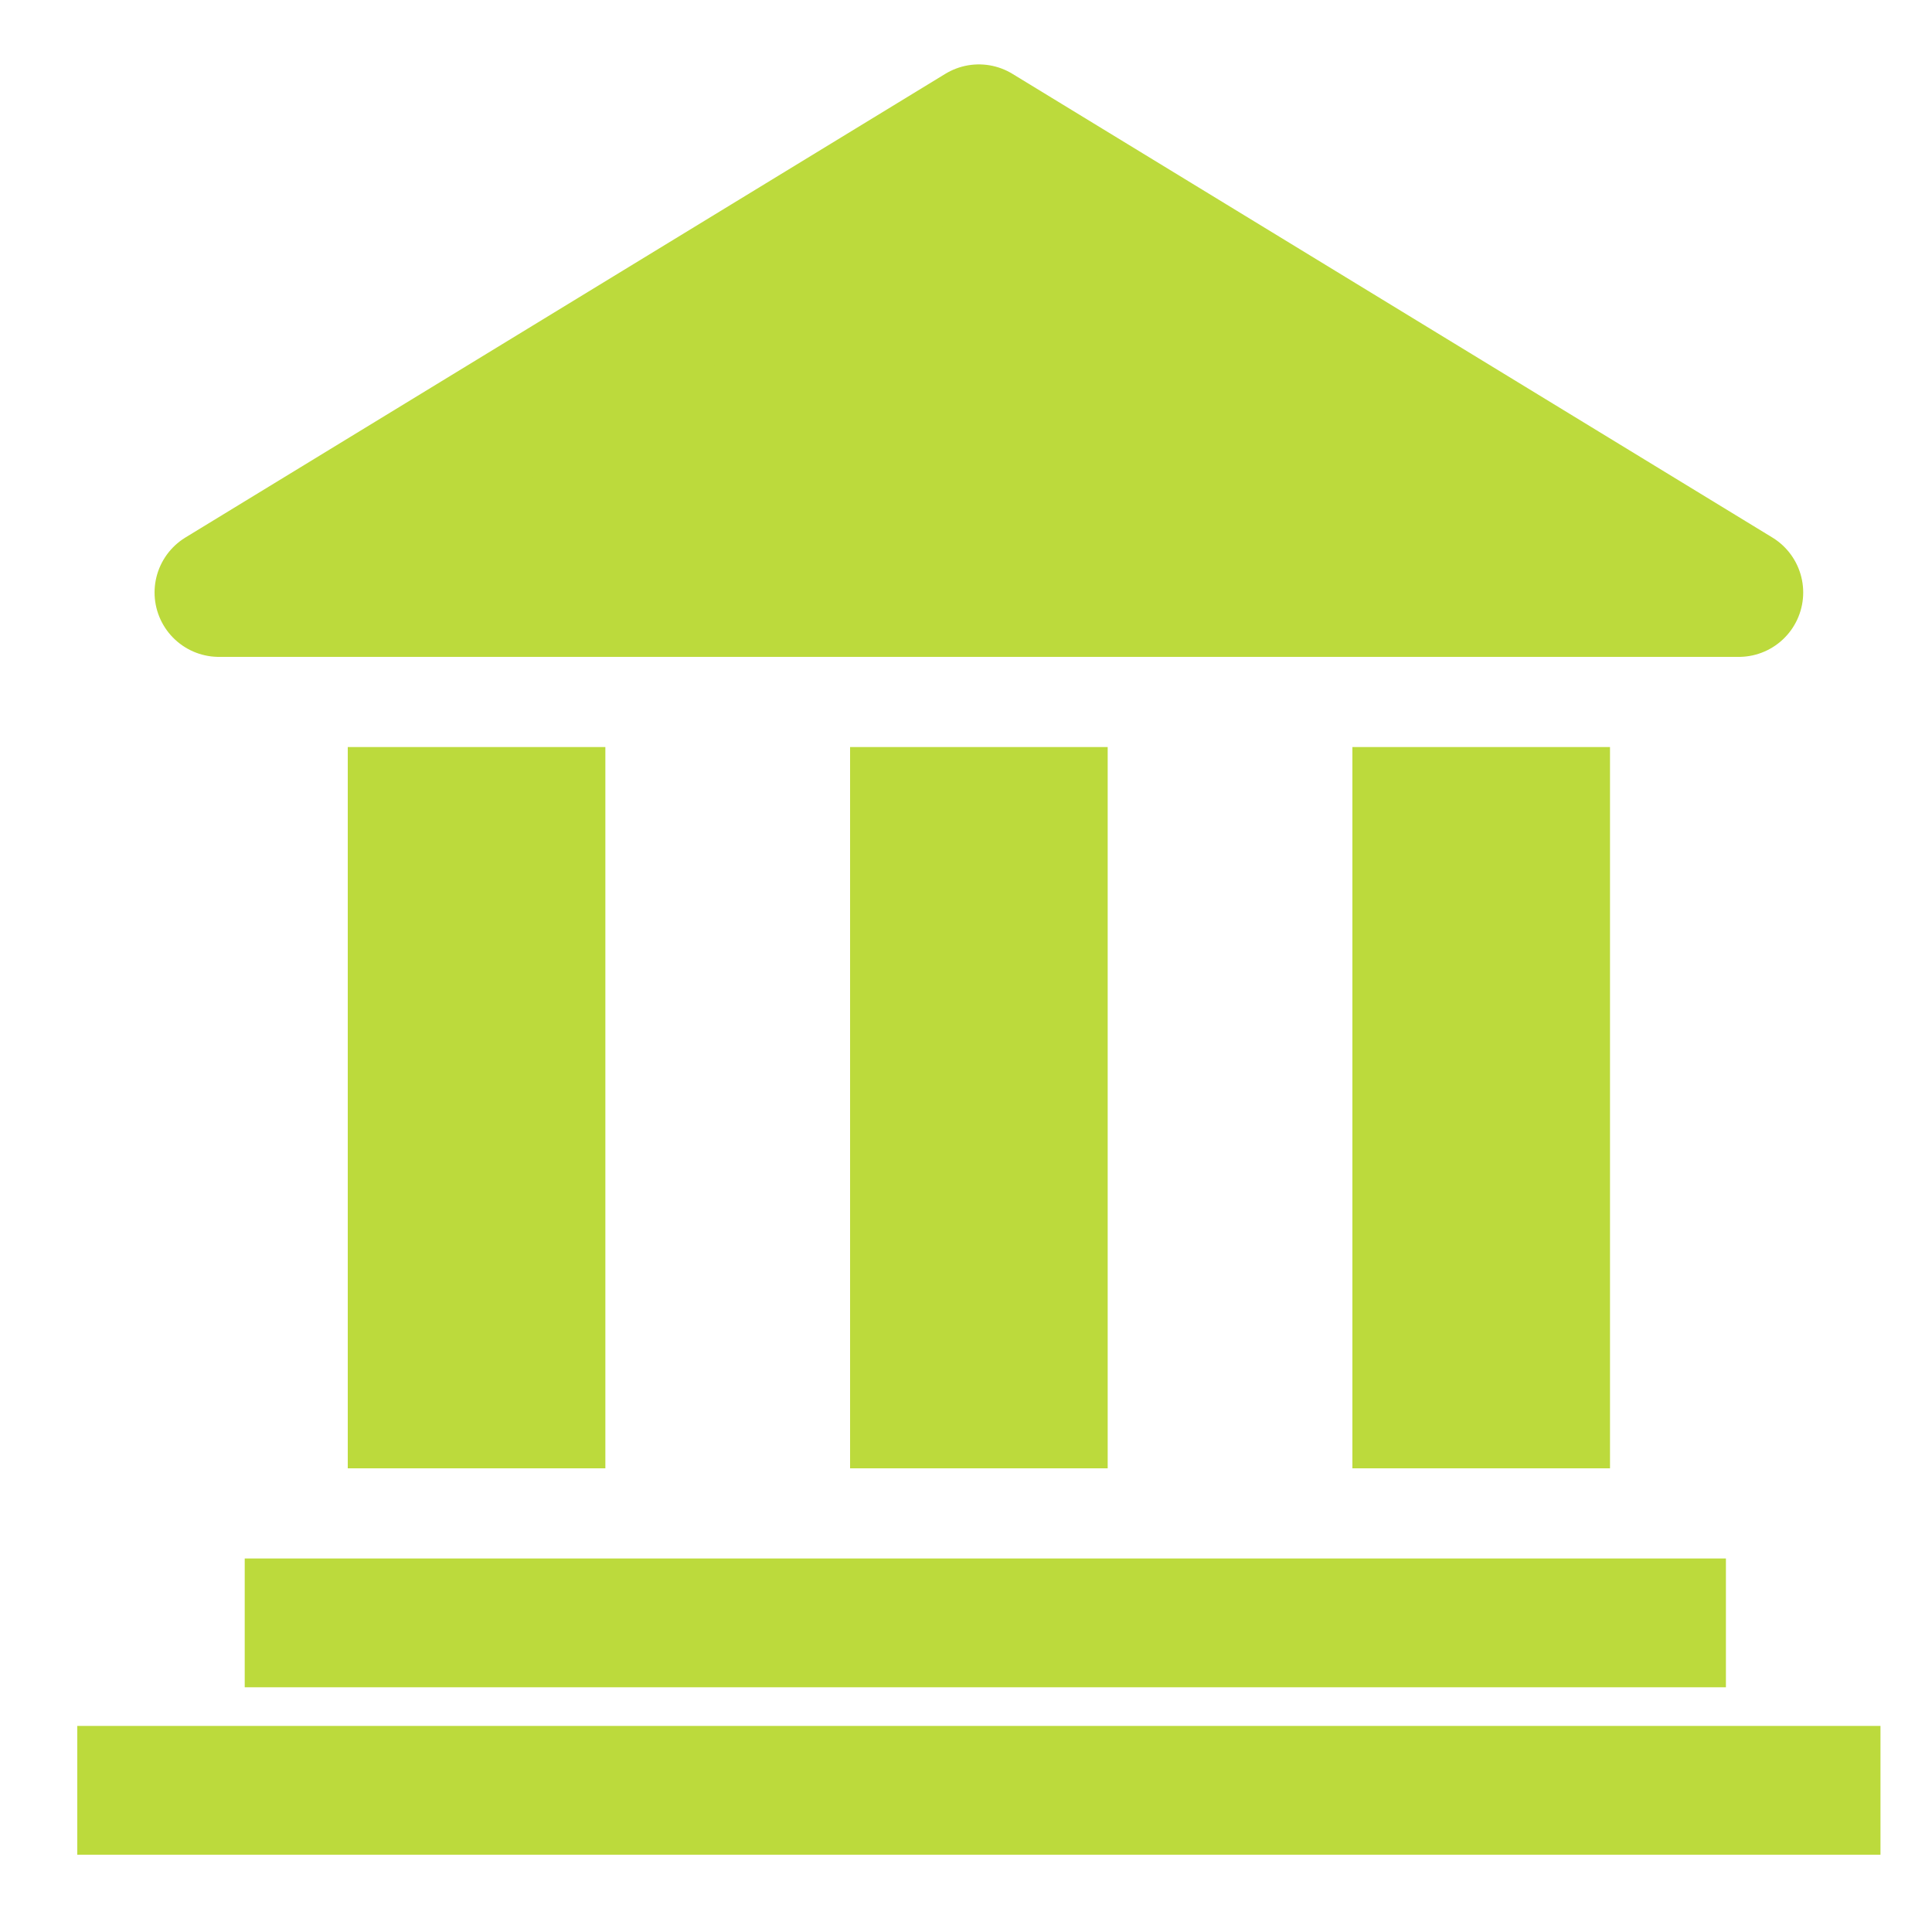
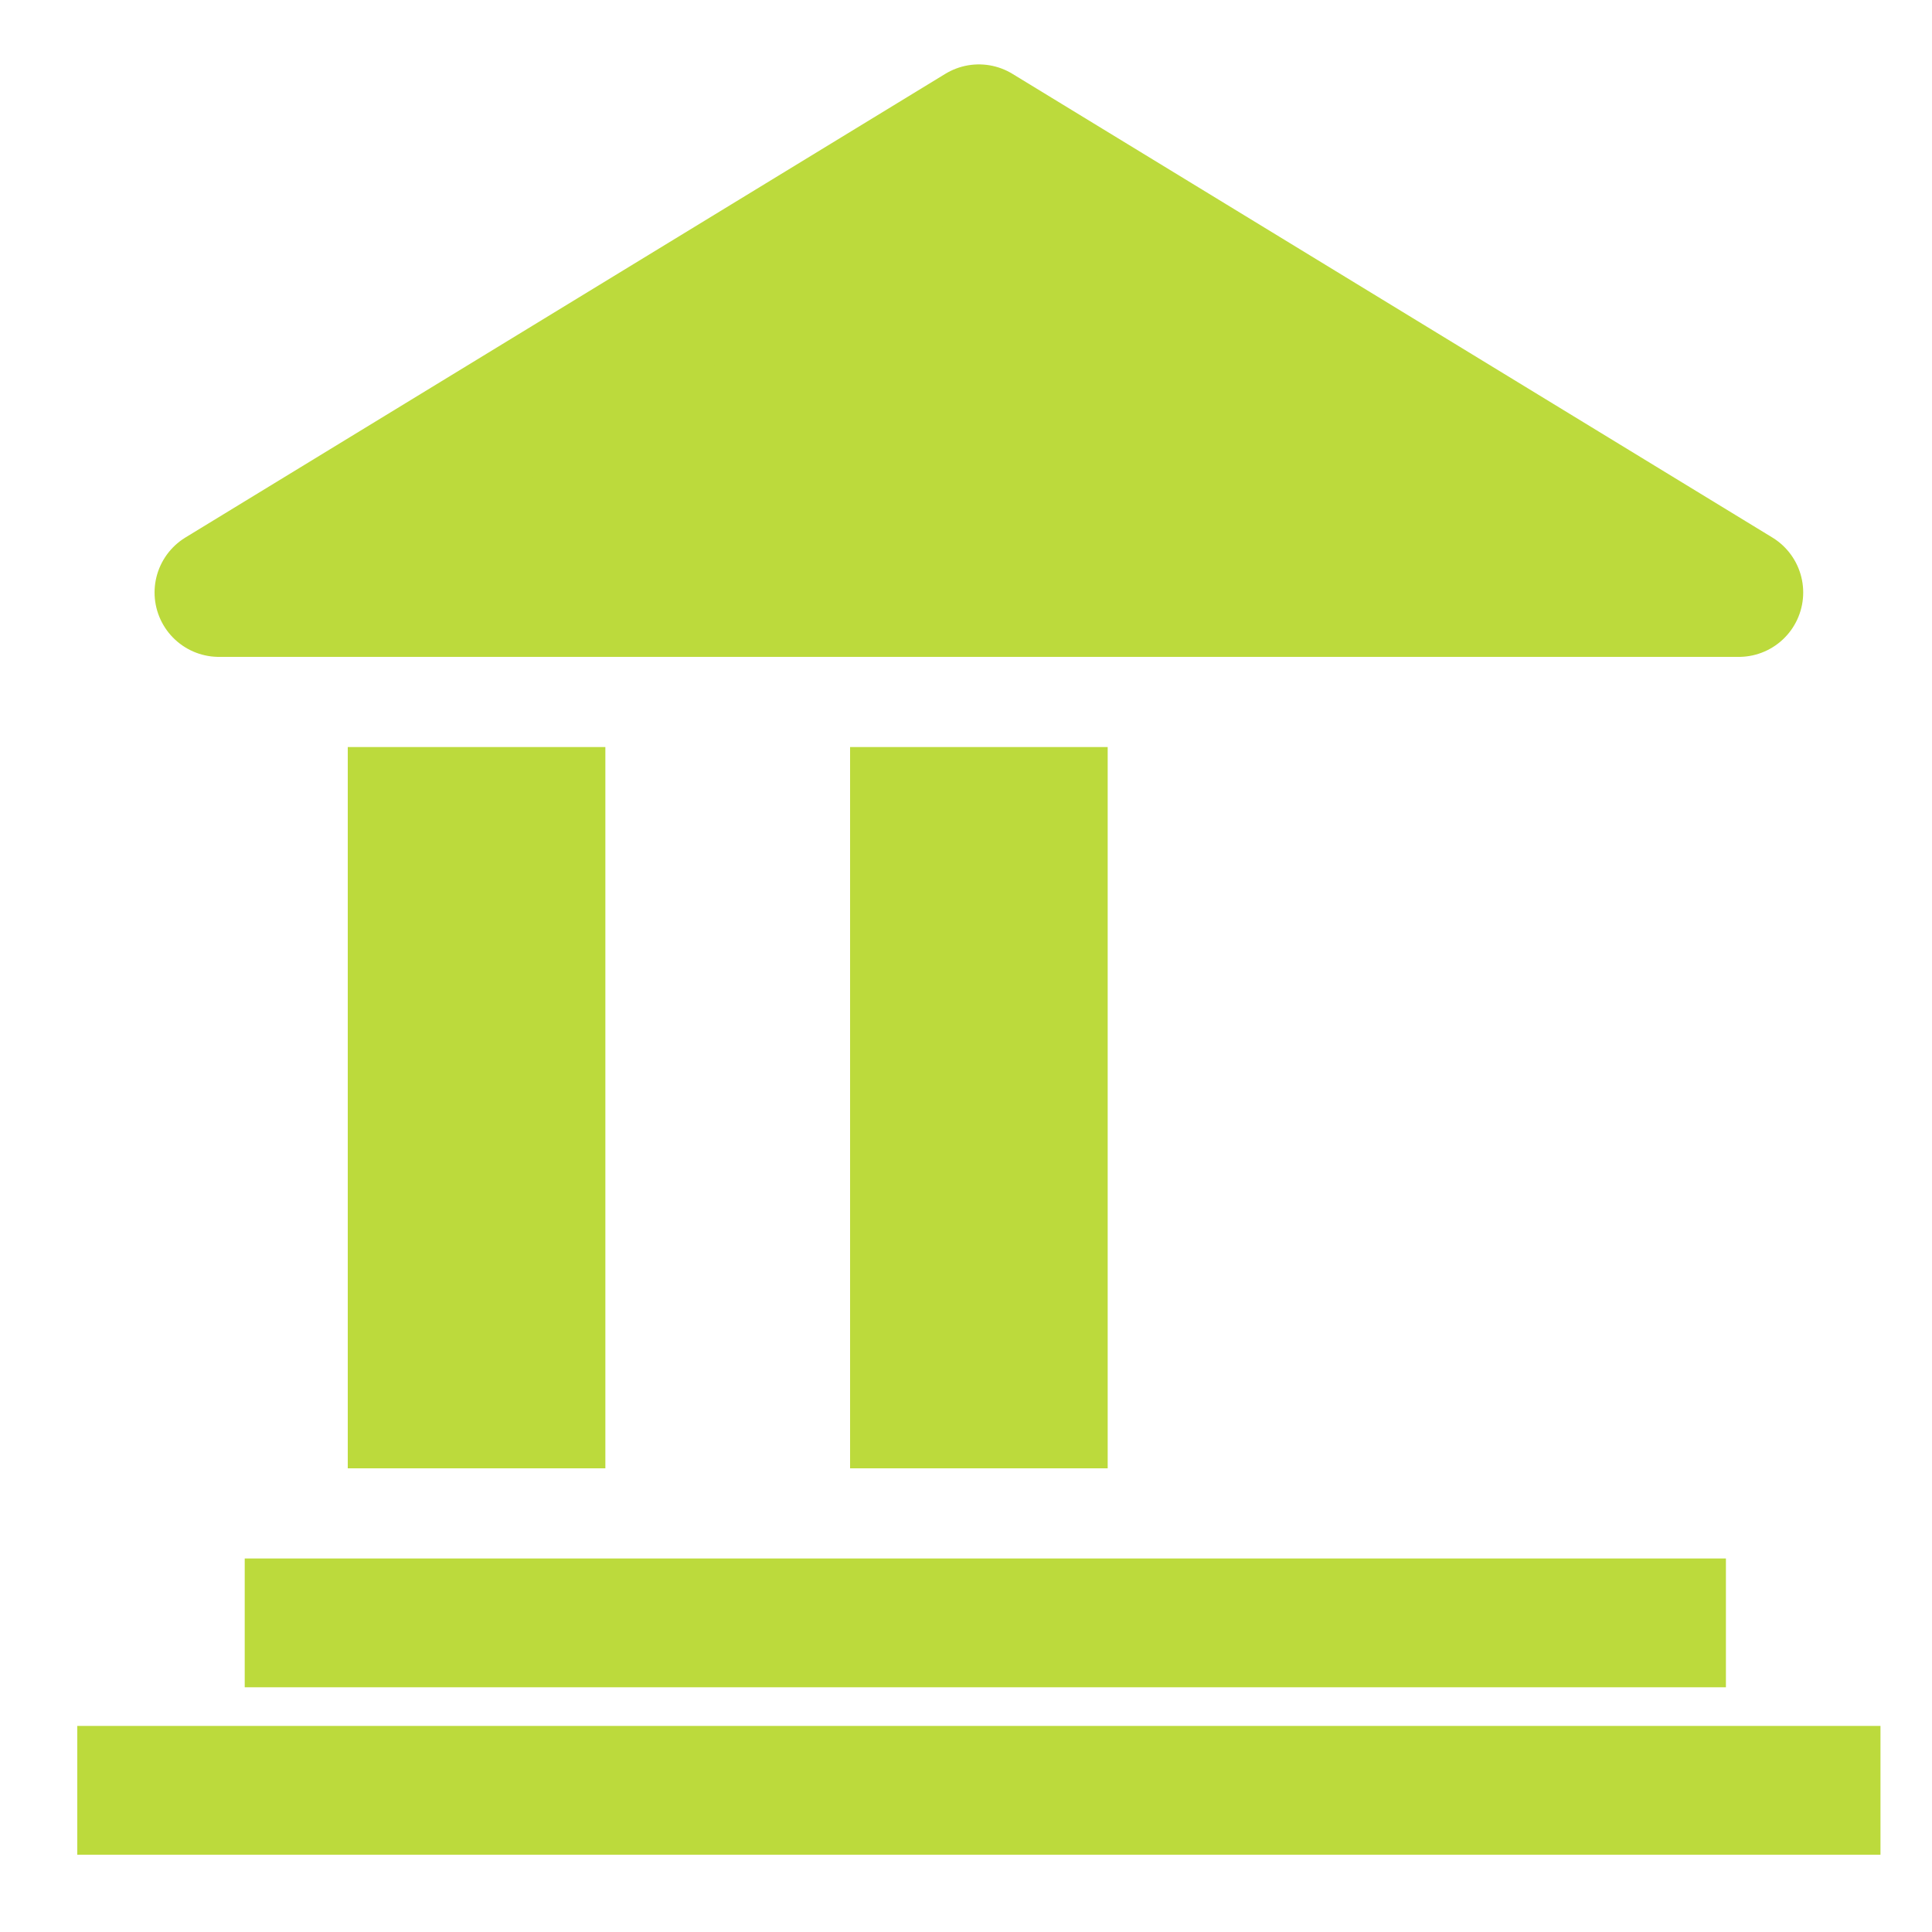
<svg xmlns="http://www.w3.org/2000/svg" version="1.1" id="Layer_1" x="0px" y="0px" viewBox="0 0 15 15" style="enable-background:new 0 0 15 15;" xml:space="preserve">
  <style type="text/css">
	.st0{fill:#BCDA3C;stroke:#BCDA3C;stroke-miterlimit:10;}
	.st1{fill:#BCDA3C;stroke:#BCDA3C;stroke-width:2;stroke-miterlimit:10;}
	.st2{fill:#BCDA3C;stroke:#BCDA3C;stroke-linecap:round;stroke-linejoin:round;stroke-miterlimit:10;}
</style>
  <line class="st0" x1="0.6" y1="13.9" x2="14.6" y2="13.9" />
  <line class="st0" x1="1.9" y1="12.6" x2="13.4" y2="12.6" />
  <g>
    <line class="st1" x1="7.6" y1="11.4" x2="7.6" y2="5.8" />
    <line class="st1" x1="3.7" y1="11.4" x2="3.7" y2="5.8" />
-     <line class="st1" x1="11.5" y1="11.4" x2="11.5" y2="5.8" />
  </g>
  <polygon class="st2" points="1.7,4.6 7.6,1 13.5,4.6 " />
</svg>